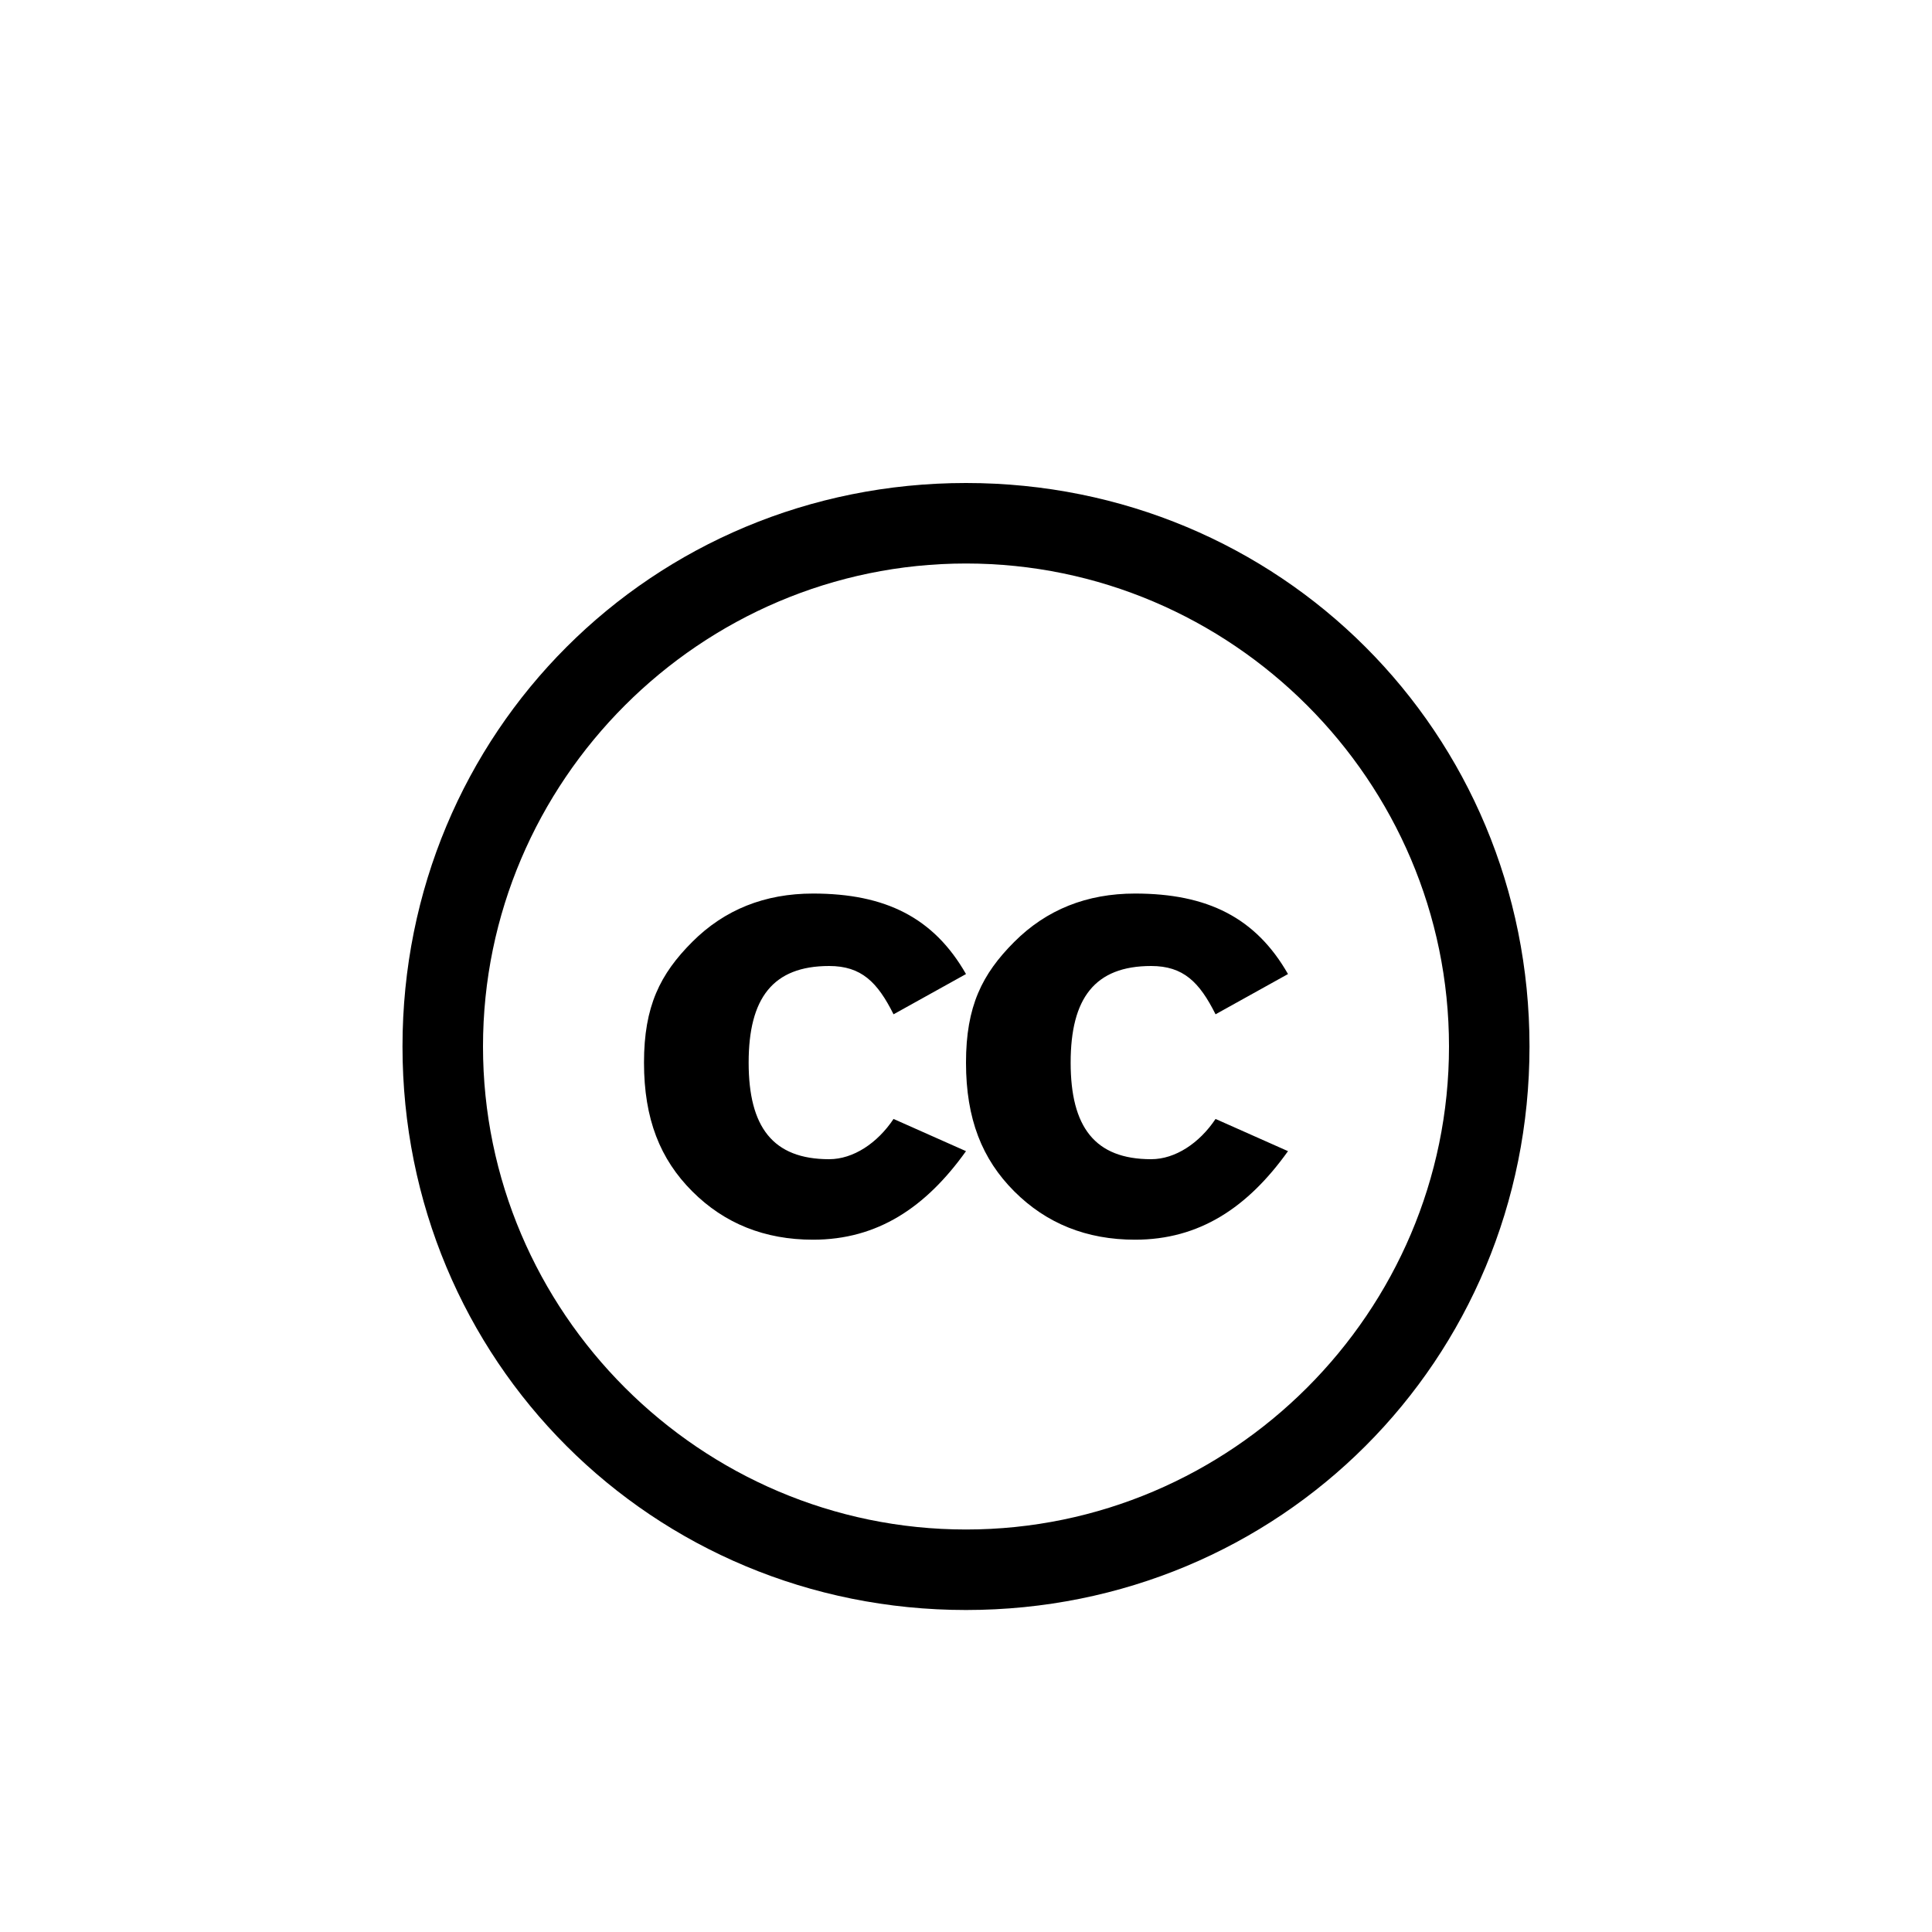
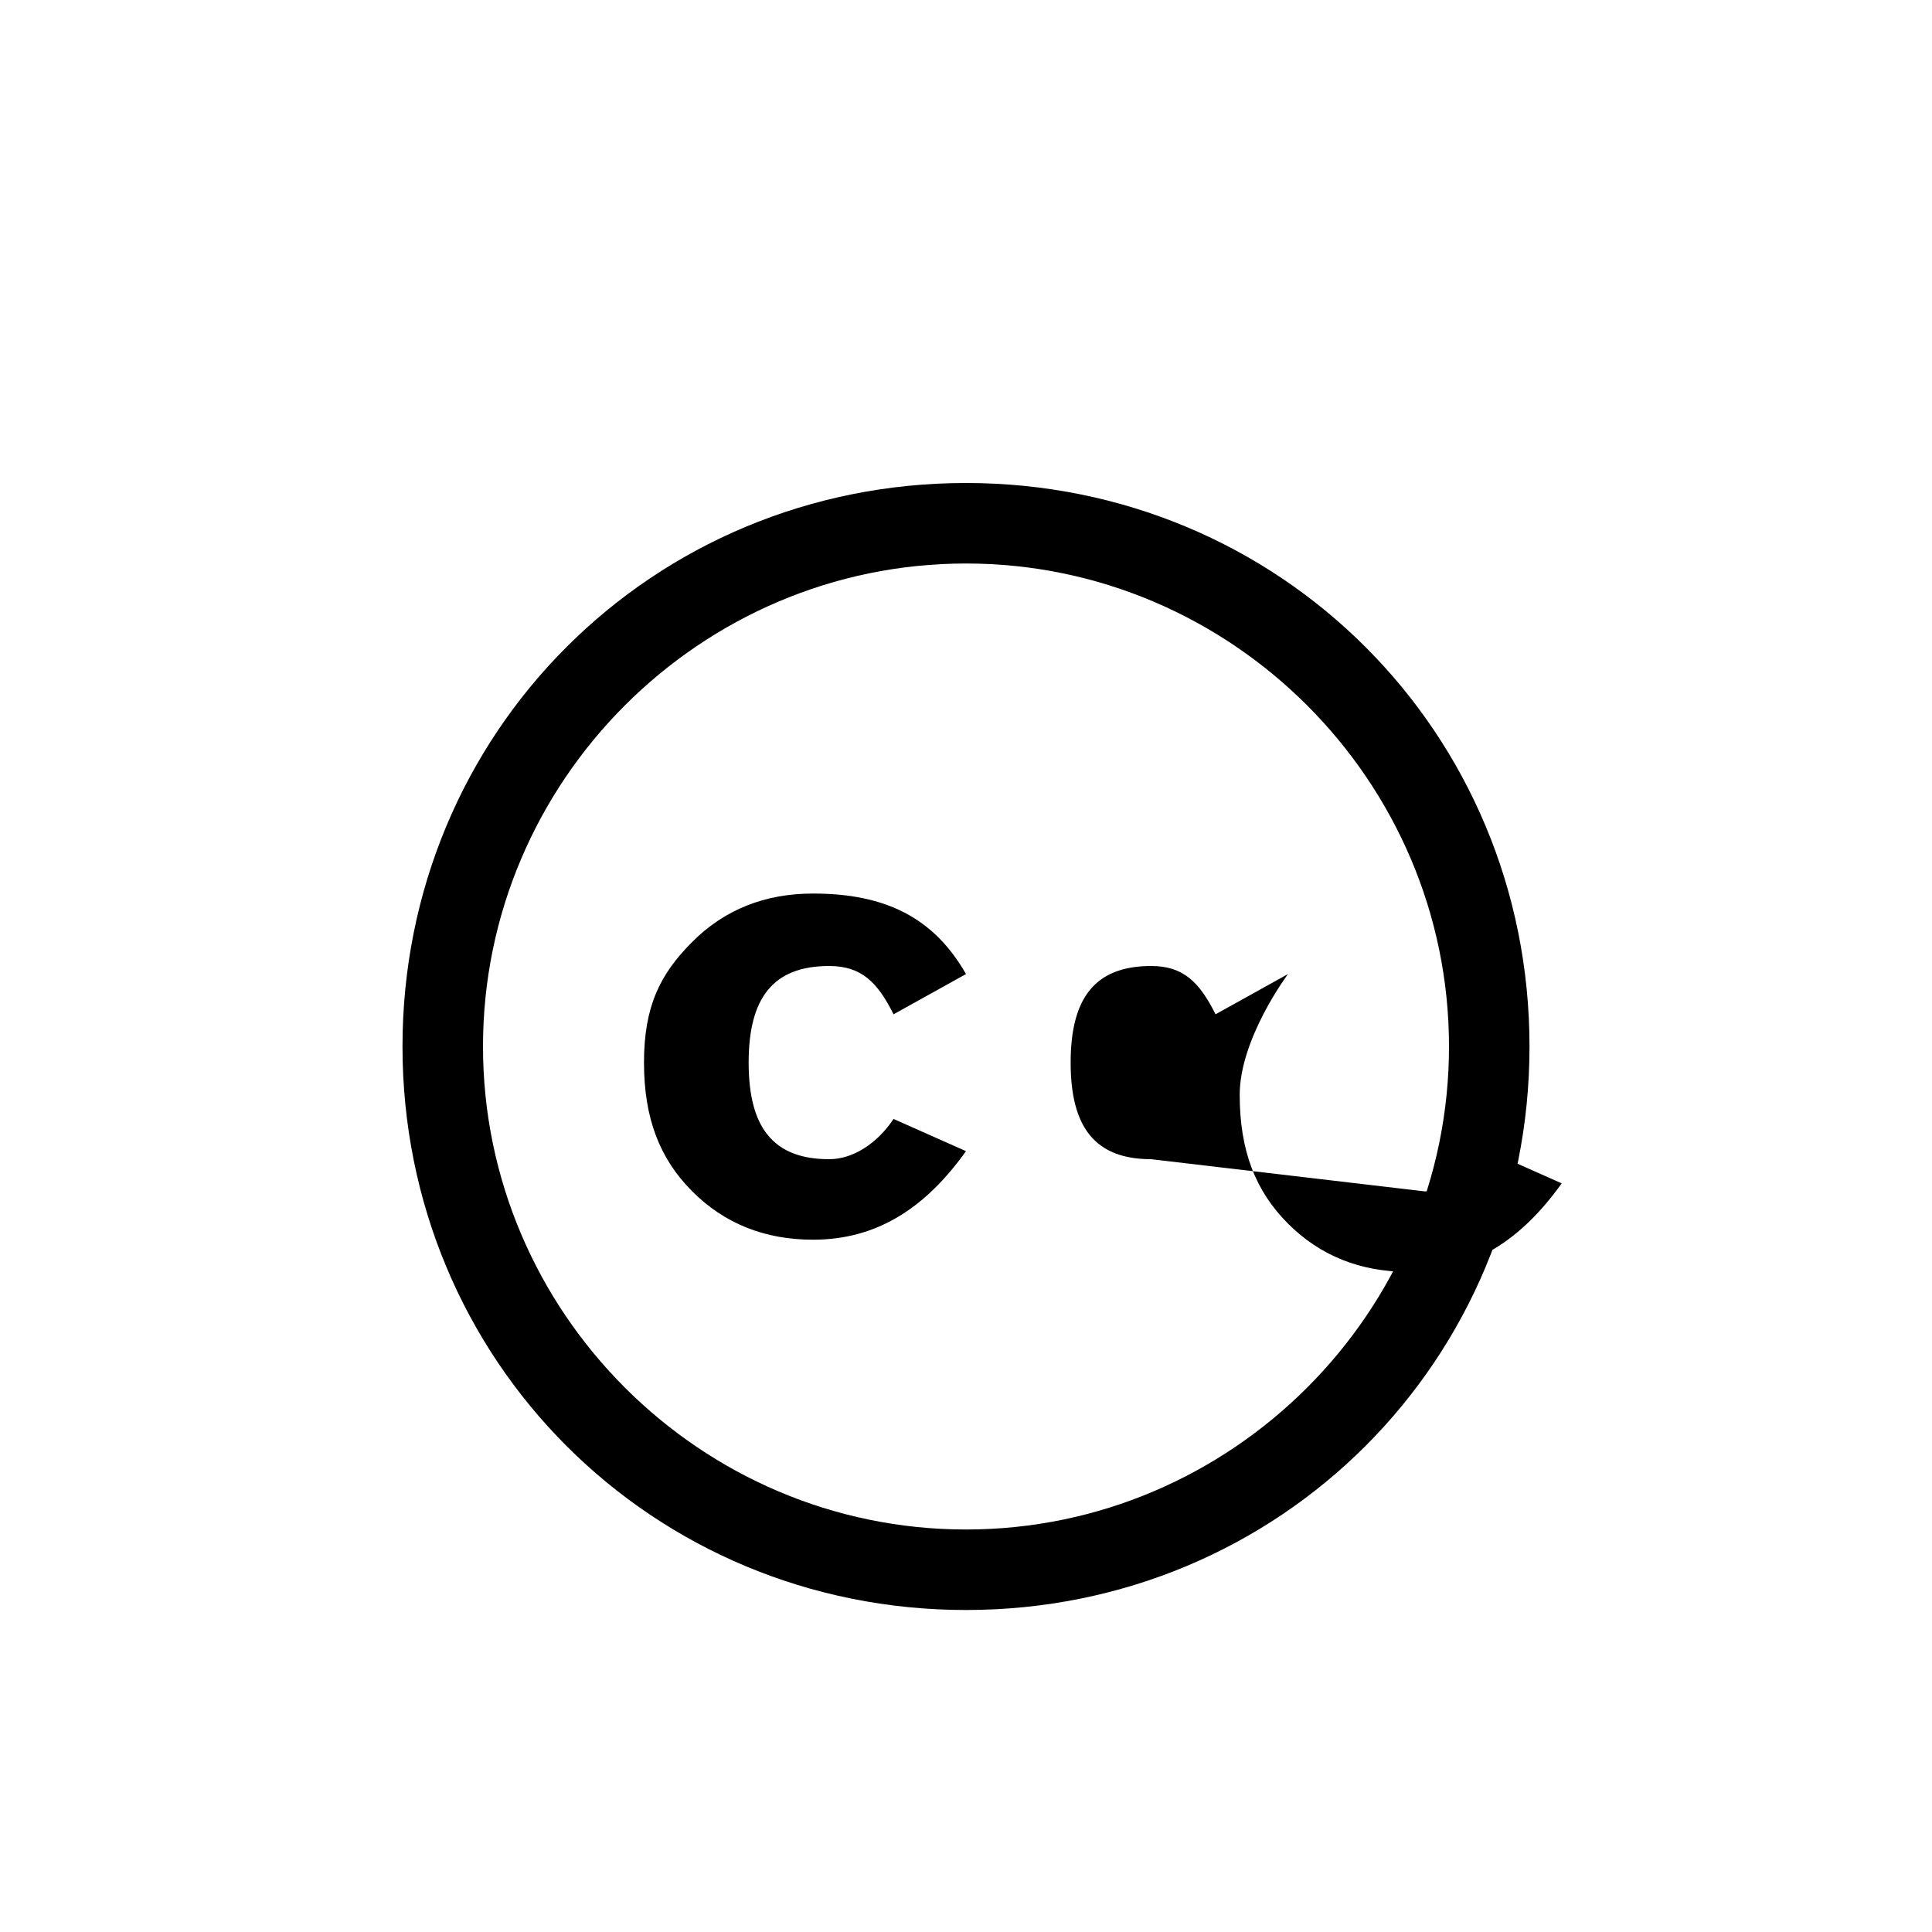
<svg xmlns="http://www.w3.org/2000/svg" width="24" height="24" viewBox="0 0 24 24">
  <g>
-     <path d="M12 6c-3.9 0-7 3.1-7 7s3.1 7 7 7 7-3.1 7-7-3.1-7-7-7zm0 13c-3.3 0-6-2.7-6-6s2.7-6 6-6 6 2.7 6 6-2.7 6-6 6zm-1.7-4.6c-.7 0-1-.4-1-1.2s.3-1.2 1-1.2c.4 0 .6.2.8.6l.9-.5c-.4-.7-1-1-1.9-1-.6 0-1.1.2-1.5.6s-.6.8-.6 1.5.2 1.2.6 1.6c.4.4.9.6 1.5.6.8 0 1.4-.4 1.9-1.1l-.9-.4c-.2.3-.5.5-.8.5zm4 0c-.7 0-1-.4-1-1.2s.3-1.2 1-1.2c.4 0 .6.2.8.6l.9-.5c-.4-.7-1-1-1.9-1-.6 0-1.1.2-1.5.6s-.6.8-.6 1.5.2 1.2.6 1.6c.4.4.9.6 1.5.6.8 0 1.4-.4 1.9-1.1l-.9-.4c-.2.3-.5.5-.8.5z" />
+     <path d="M12 6c-3.9 0-7 3.1-7 7s3.1 7 7 7 7-3.1 7-7-3.1-7-7-7zm0 13c-3.3 0-6-2.7-6-6s2.7-6 6-6 6 2.7 6 6-2.7 6-6 6zm-1.7-4.6c-.7 0-1-.4-1-1.2s.3-1.2 1-1.2c.4 0 .6.2.8.6l.9-.5c-.4-.7-1-1-1.9-1-.6 0-1.1.2-1.5.6s-.6.8-.6 1.5.2 1.2.6 1.6c.4.4.9.6 1.5.6.8 0 1.4-.4 1.9-1.1l-.9-.4c-.2.3-.5.5-.8.5zm4 0c-.7 0-1-.4-1-1.2s.3-1.2 1-1.2c.4 0 .6.2.8.6l.9-.5s-.6.8-.6 1.5.2 1.2.6 1.6c.4.4.9.6 1.5.6.8 0 1.4-.4 1.9-1.1l-.9-.4c-.2.3-.5.5-.8.5z" />
  </g>
</svg>